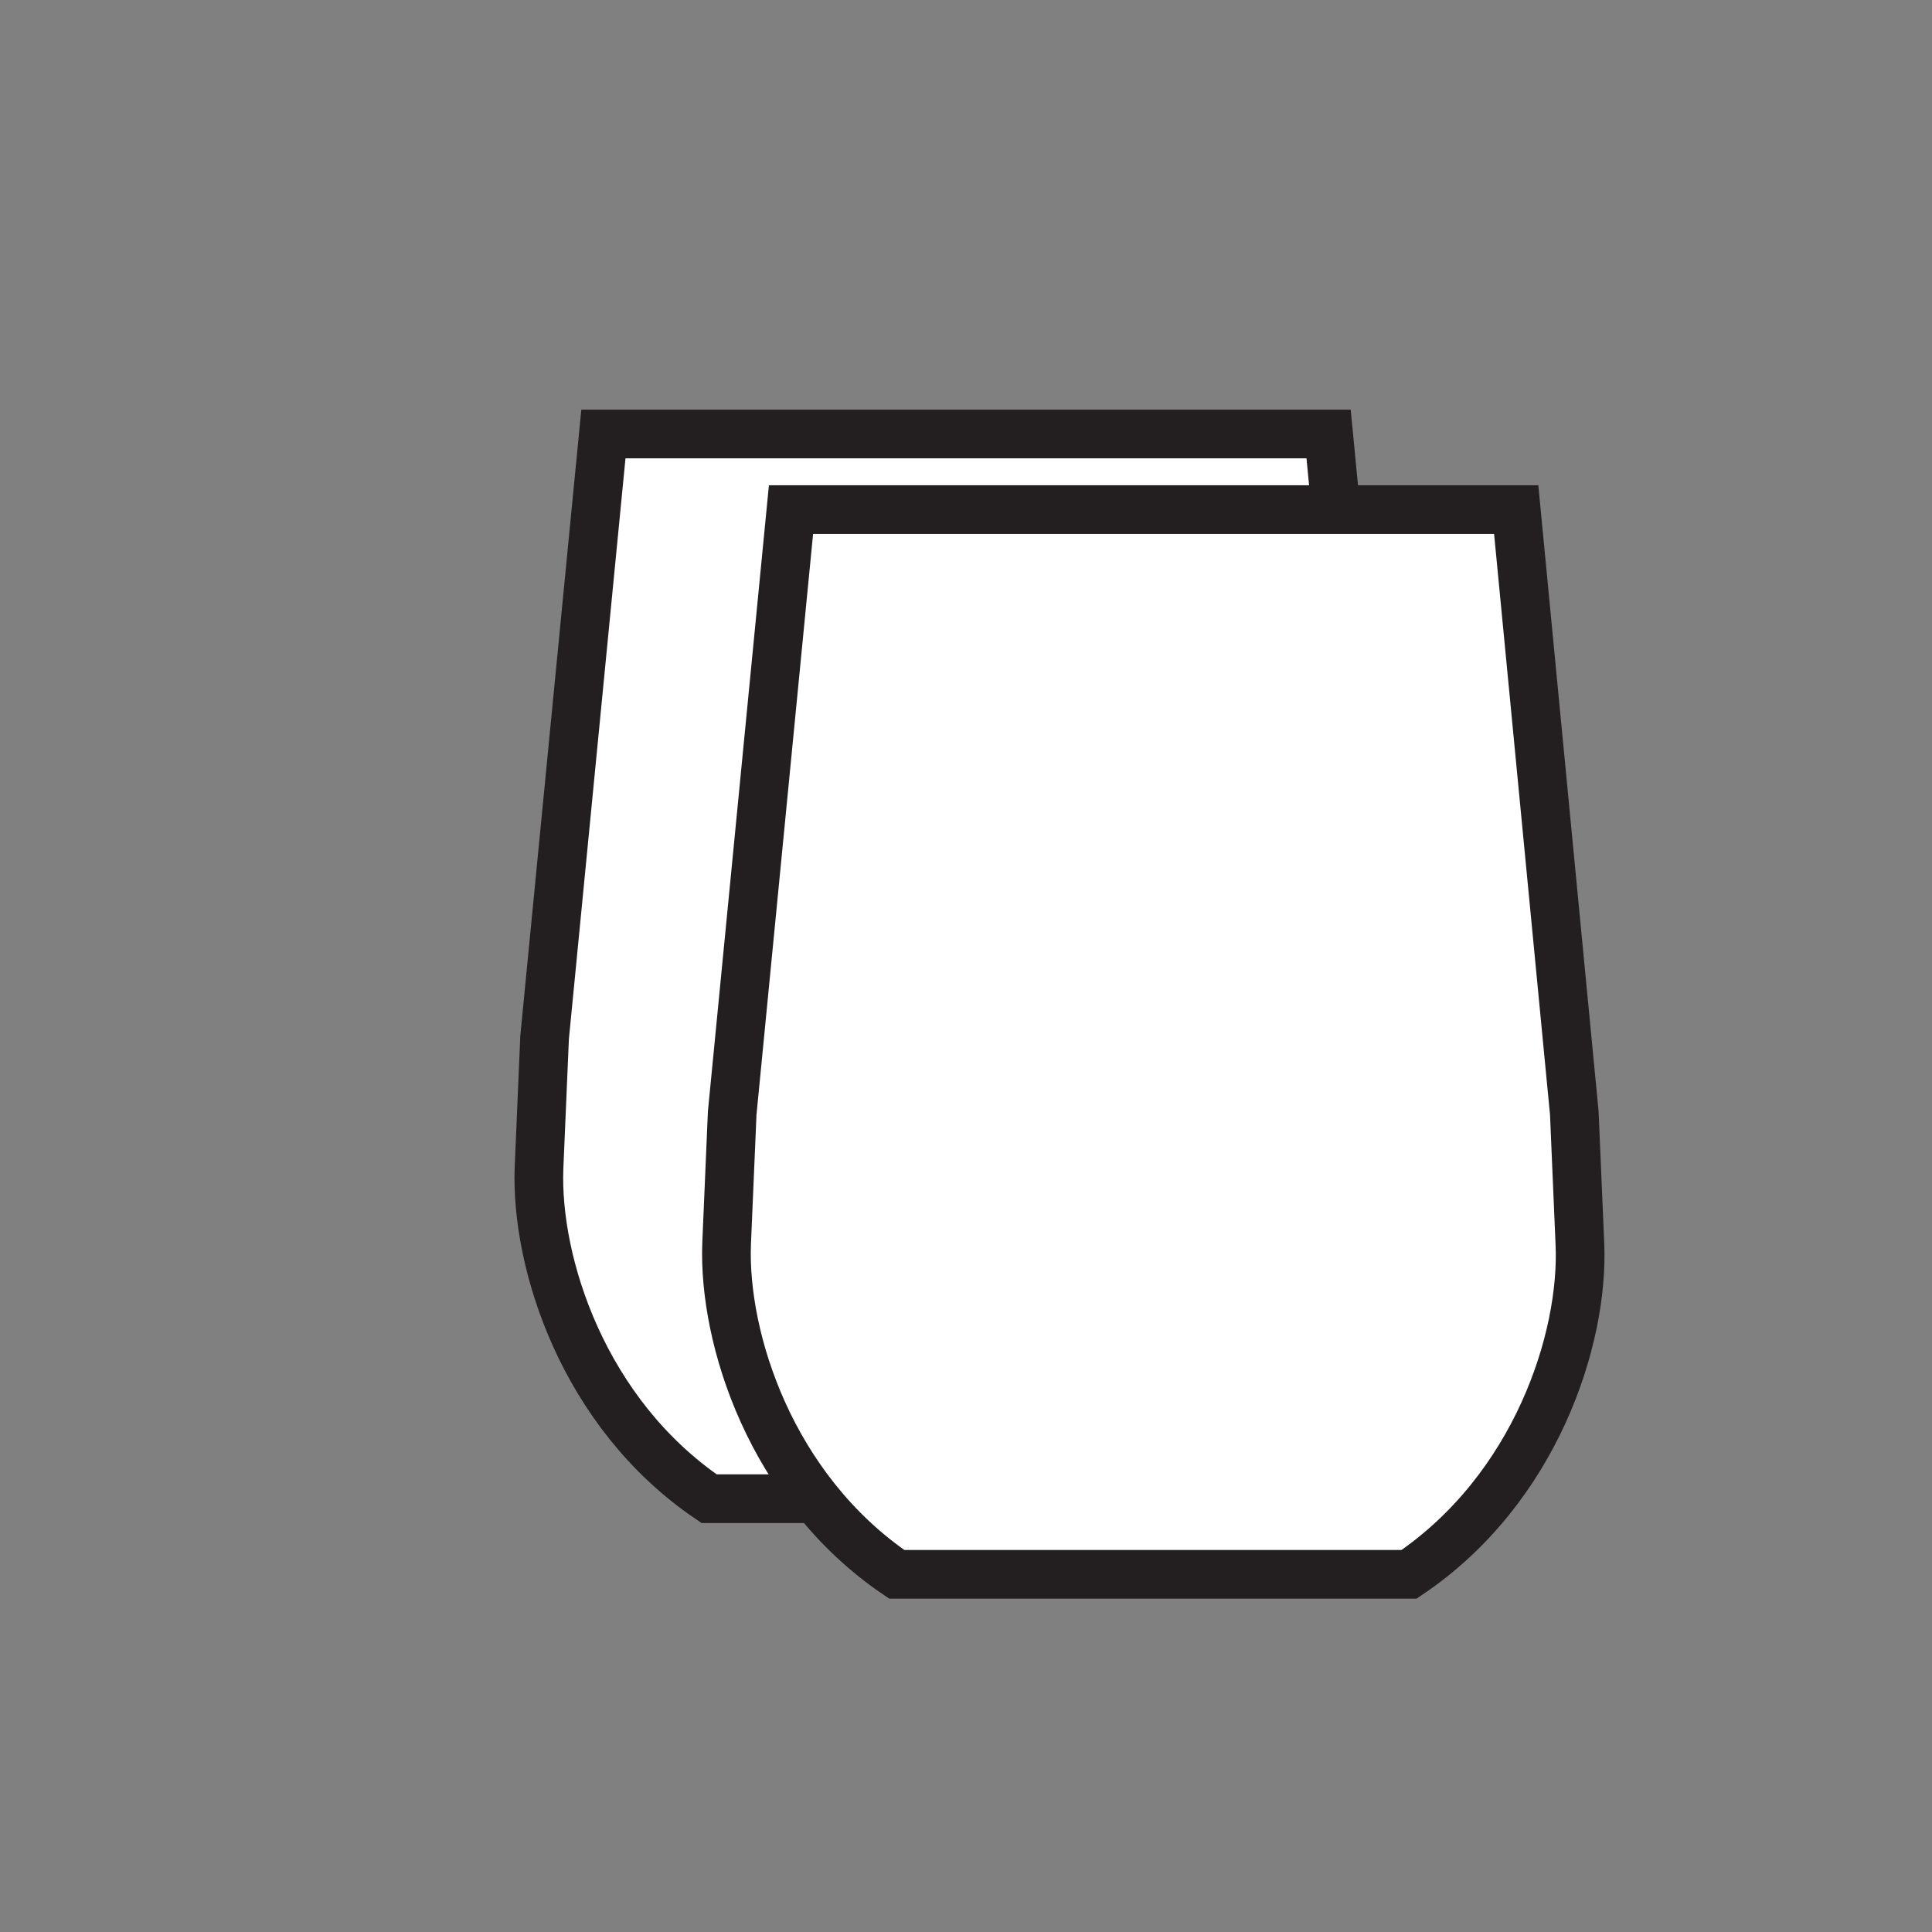
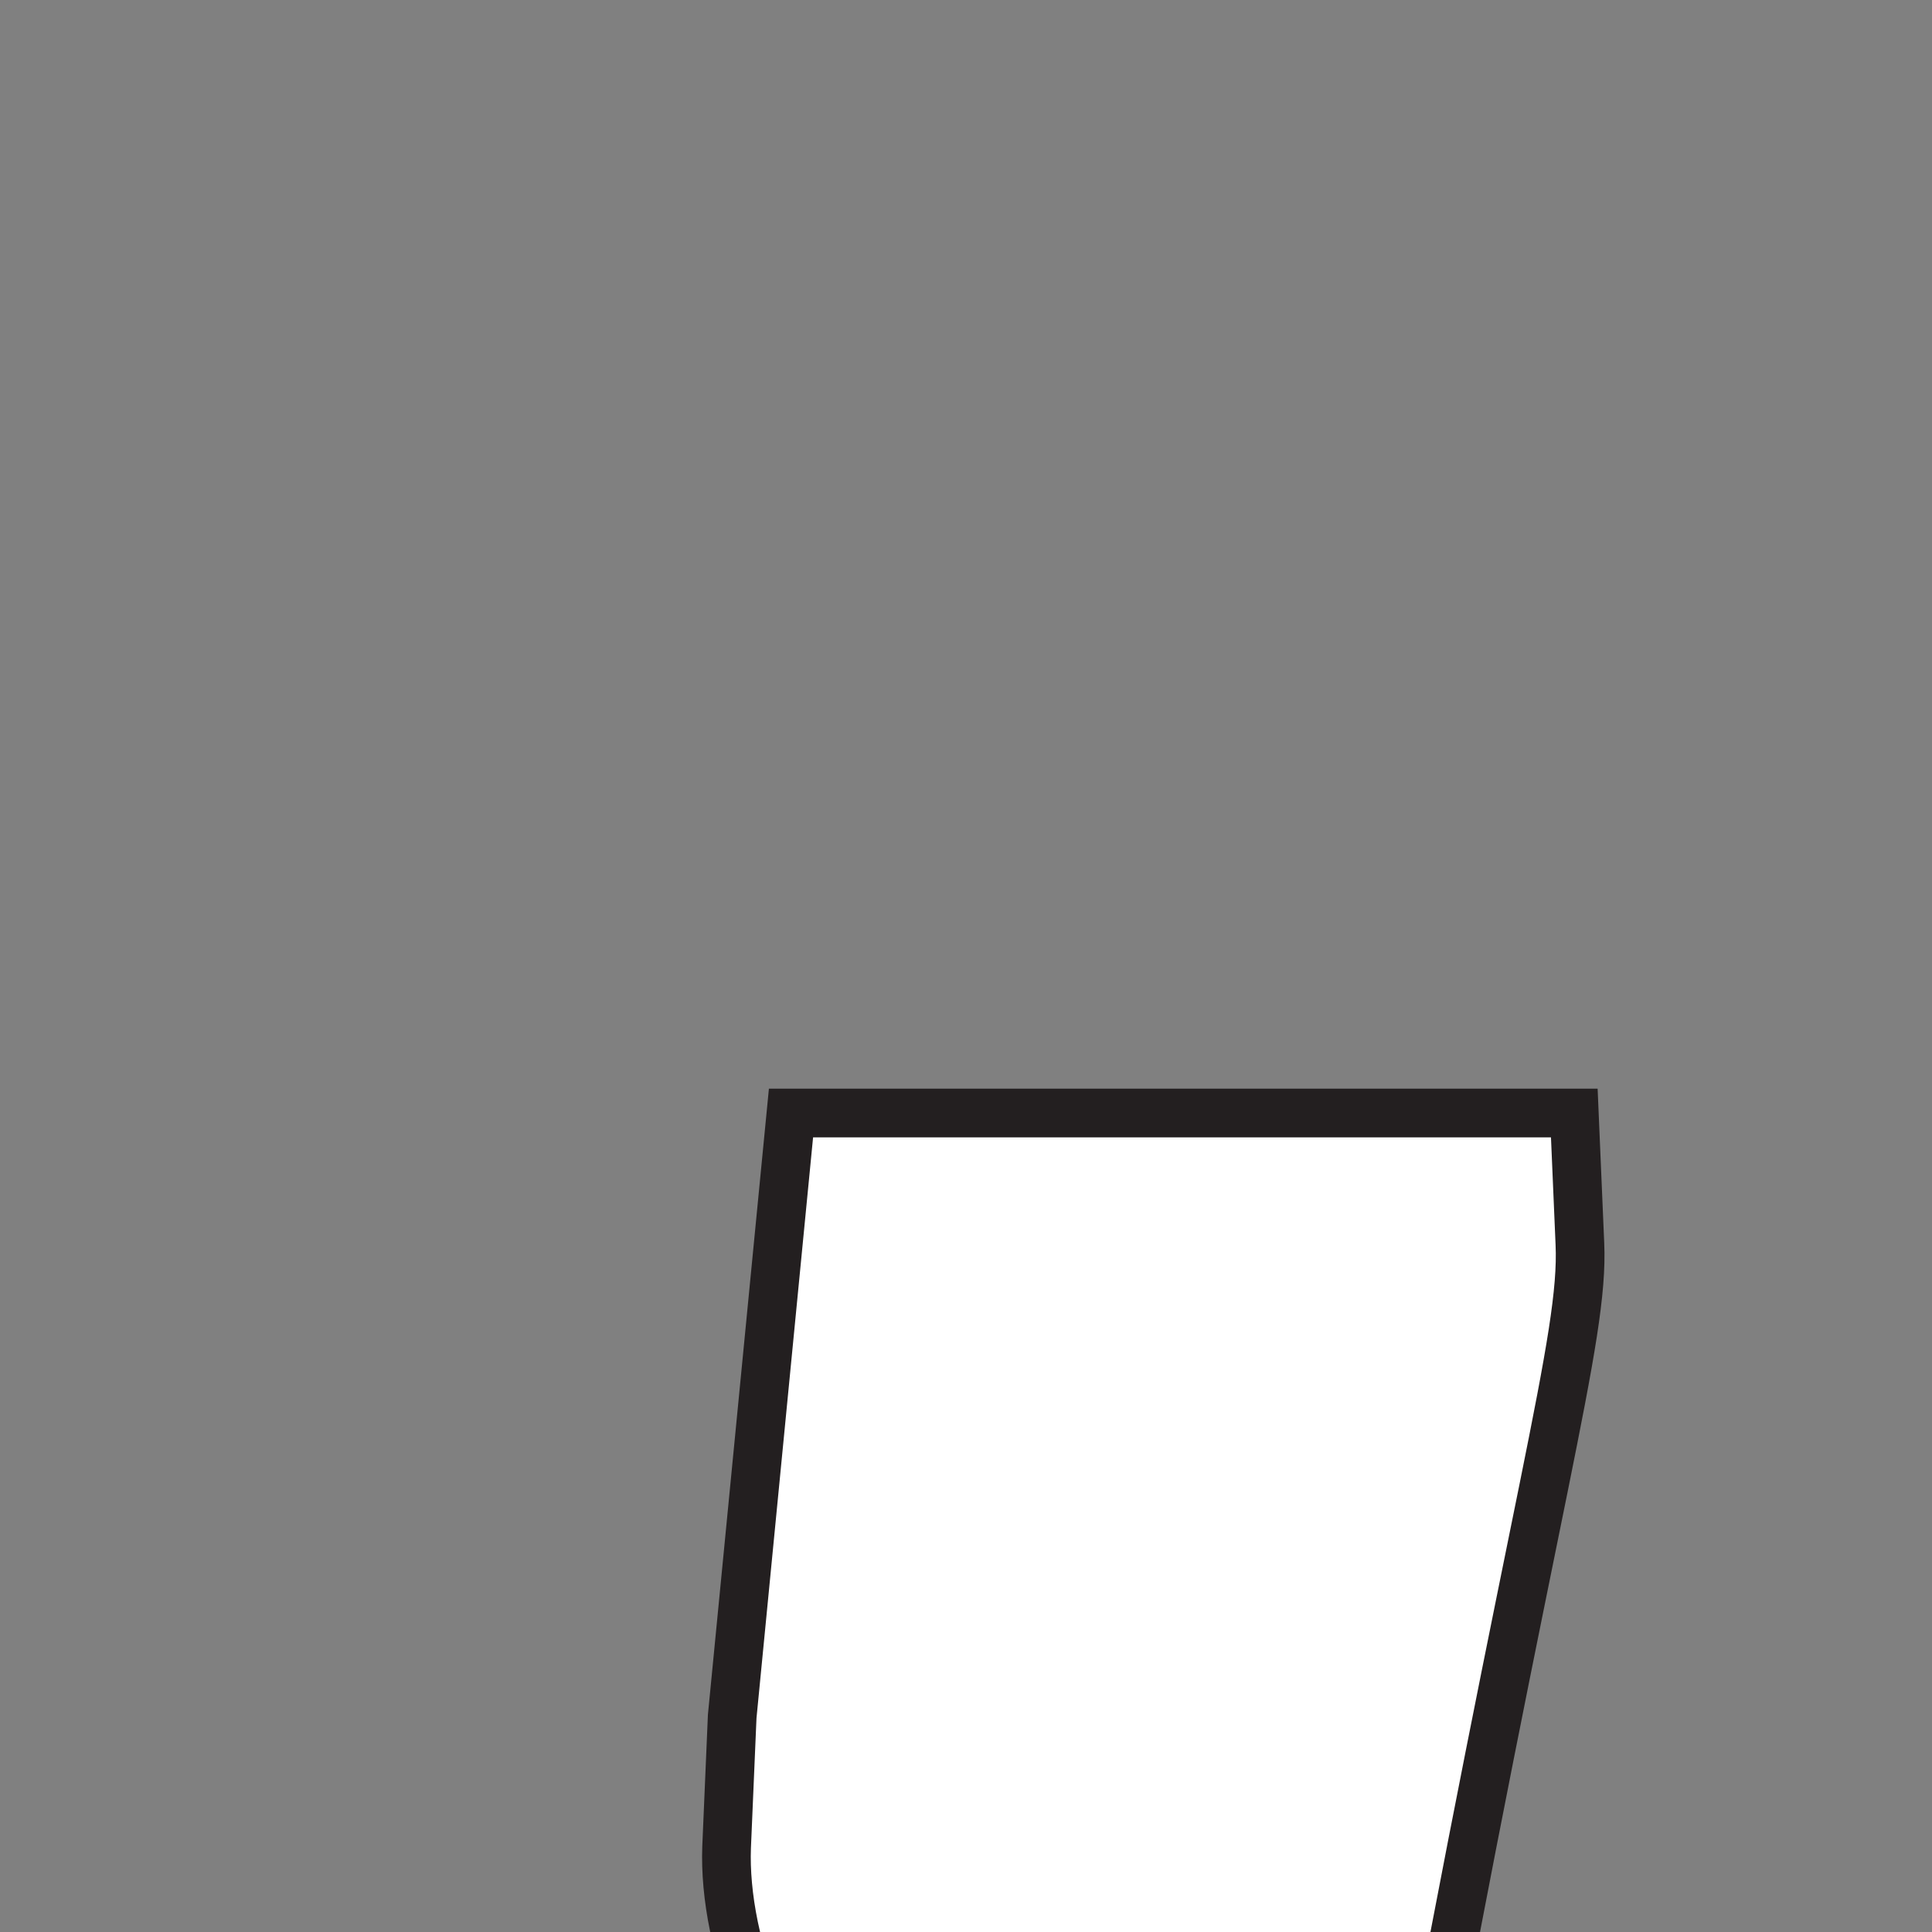
<svg xmlns="http://www.w3.org/2000/svg" version="1.1" id="Layer_1" x="0px" y="0px" viewBox="0 0 276 276" style="enable-background:new 0 0 276 276;" xml:space="preserve">
  <rect x="0" y="0" width="276" height="276" fill="#808080" stroke="none" />
  <style type="text/css">
	.st0{fill:#FFFFFF;stroke:#231F20;stroke-width:6.955;stroke-miterlimit:10;}
</style>
  <g>
-     <path class="st0" d="M198.9,166.9l-0.8-18.7L189.8,62H86.2l-8.4,86.2L77,166.9c-0.5,13.5,6.3,35,24.3,47.2h73.2   C192.6,201.9,199.5,180.4,198.9,166.9z" />
-   </g>
+     </g>
  <g>
-     <path class="st0" d="M225.7,177.7l-0.8-18.7l-8.3-86.2H113l-8.4,86.2l-0.8,18.7c-0.5,13.5,6.3,35,24.3,47.2h73.2   C219.4,212.7,226.3,191.2,225.7,177.7z" />
+     <path class="st0" d="M225.7,177.7l-0.8-18.7H113l-8.4,86.2l-0.8,18.7c-0.5,13.5,6.3,35,24.3,47.2h73.2   C219.4,212.7,226.3,191.2,225.7,177.7z" />
  </g>
</svg>